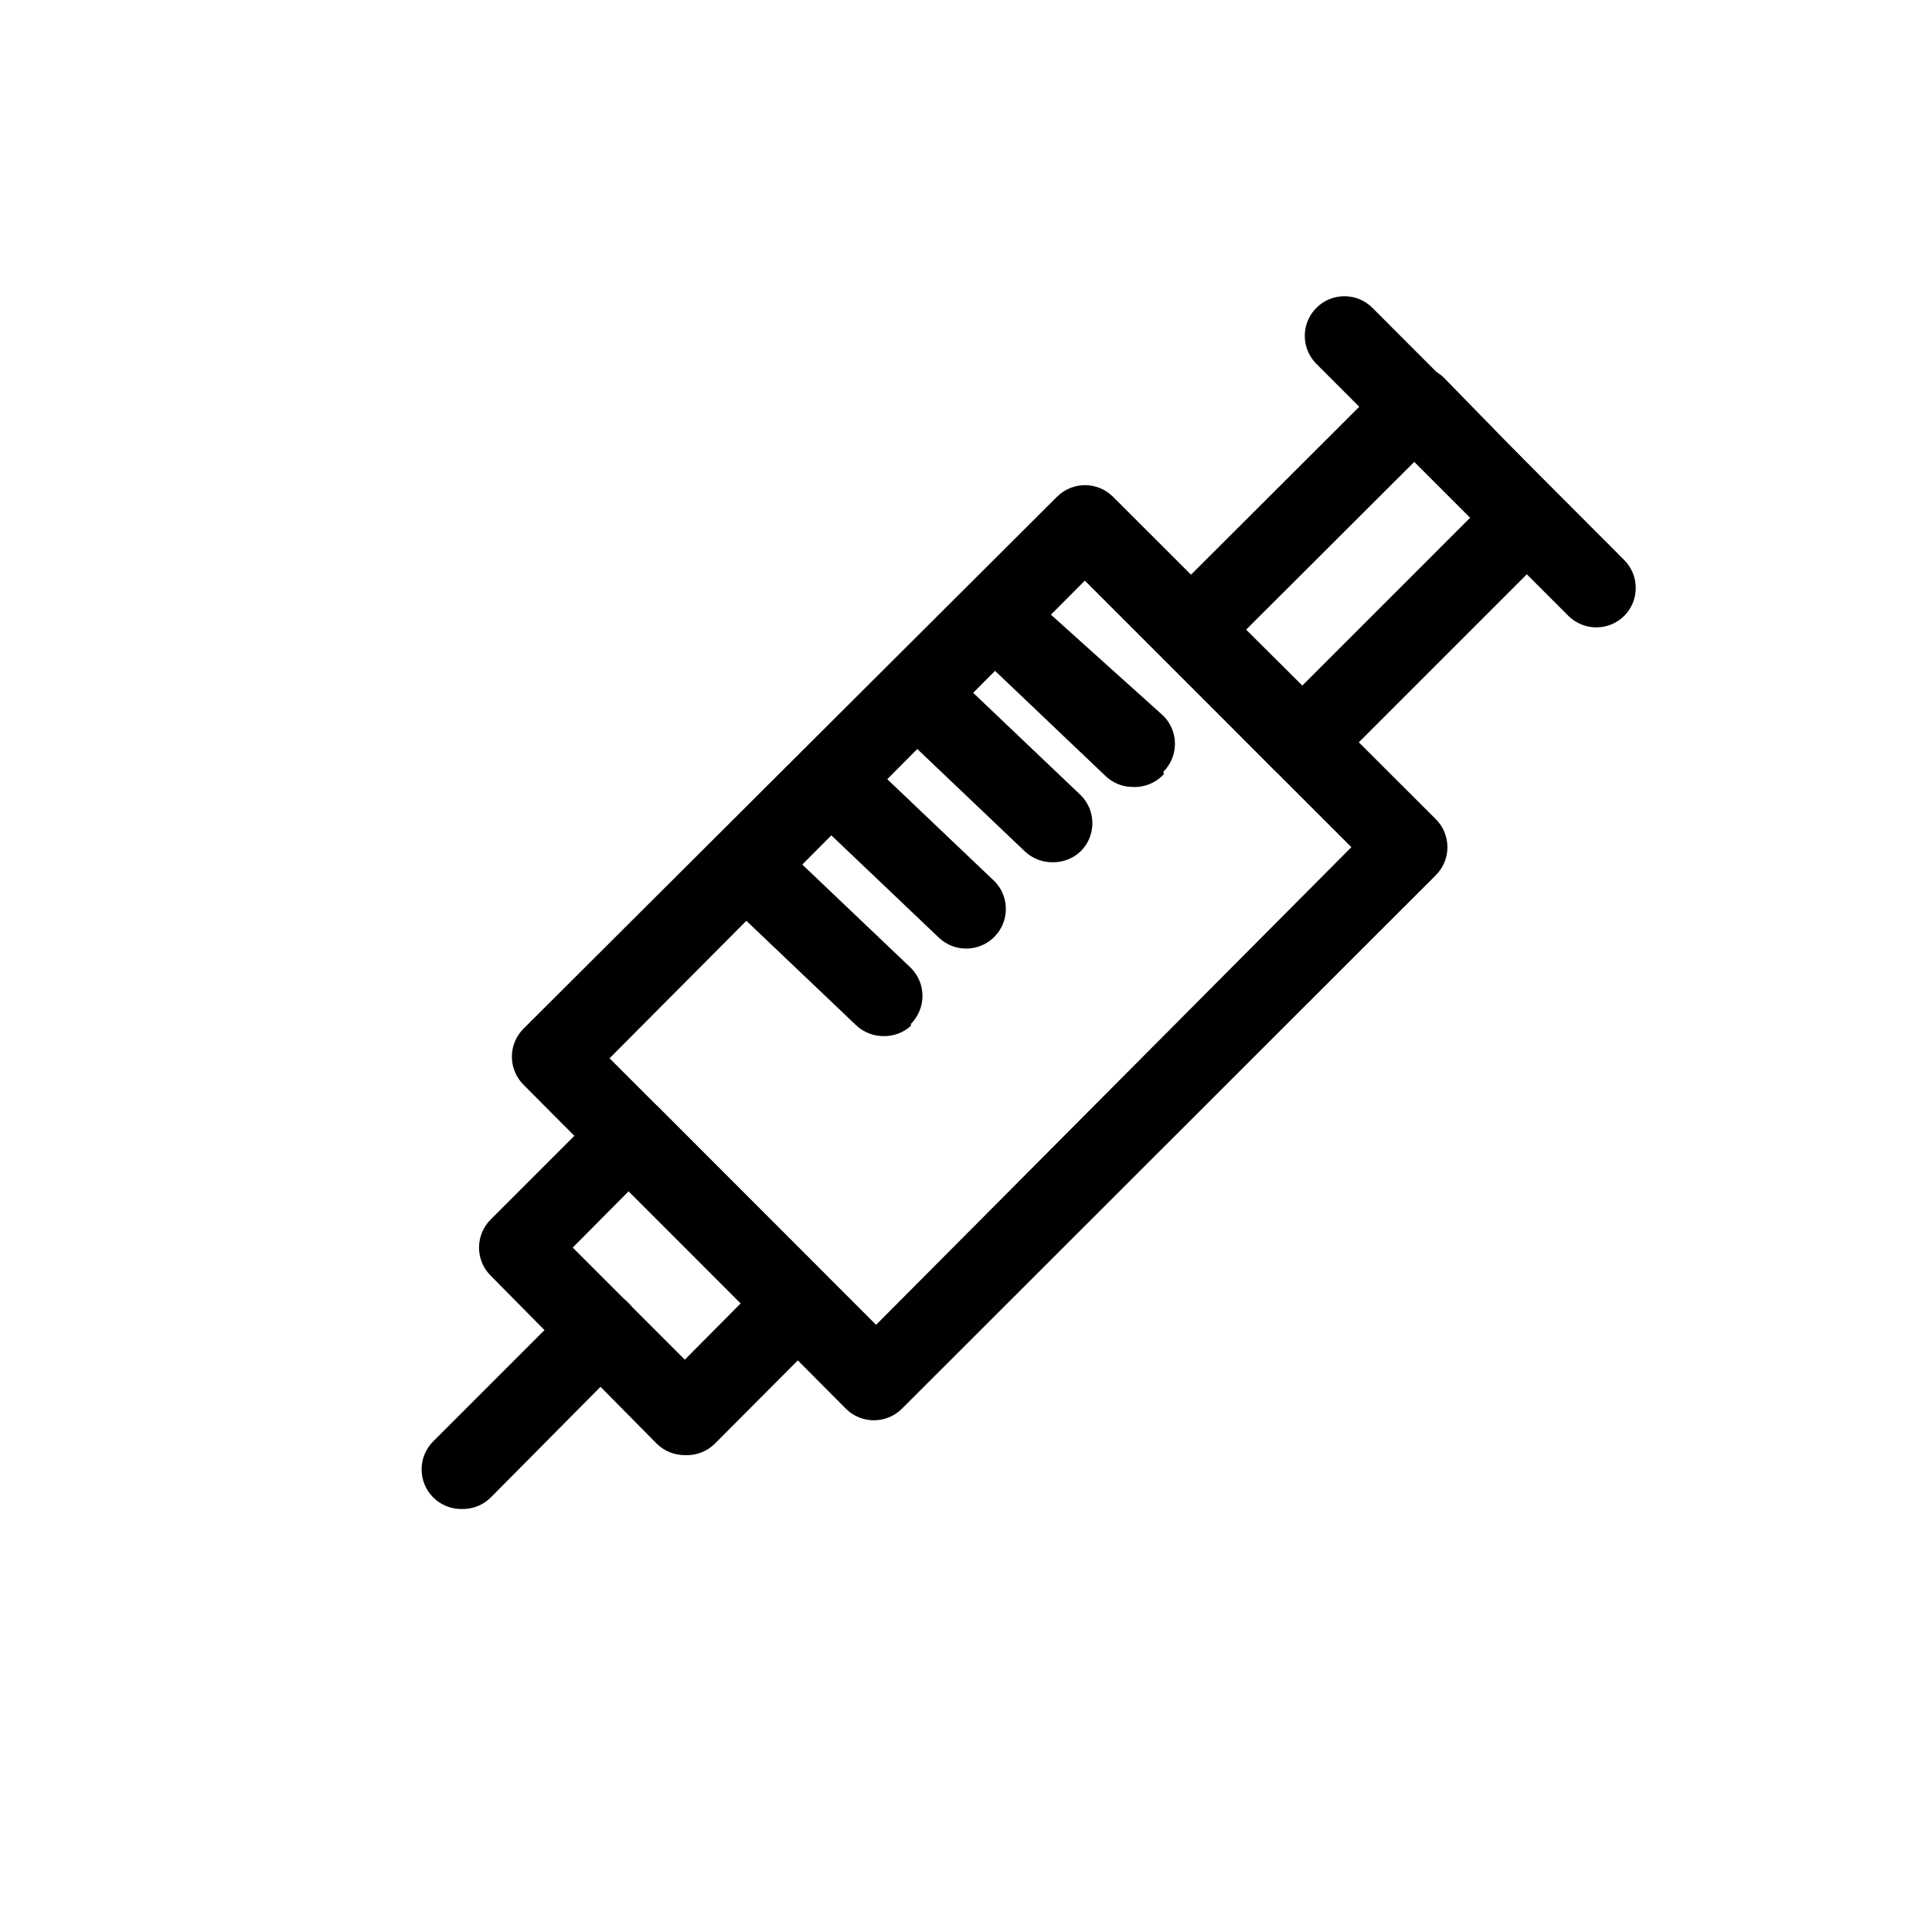
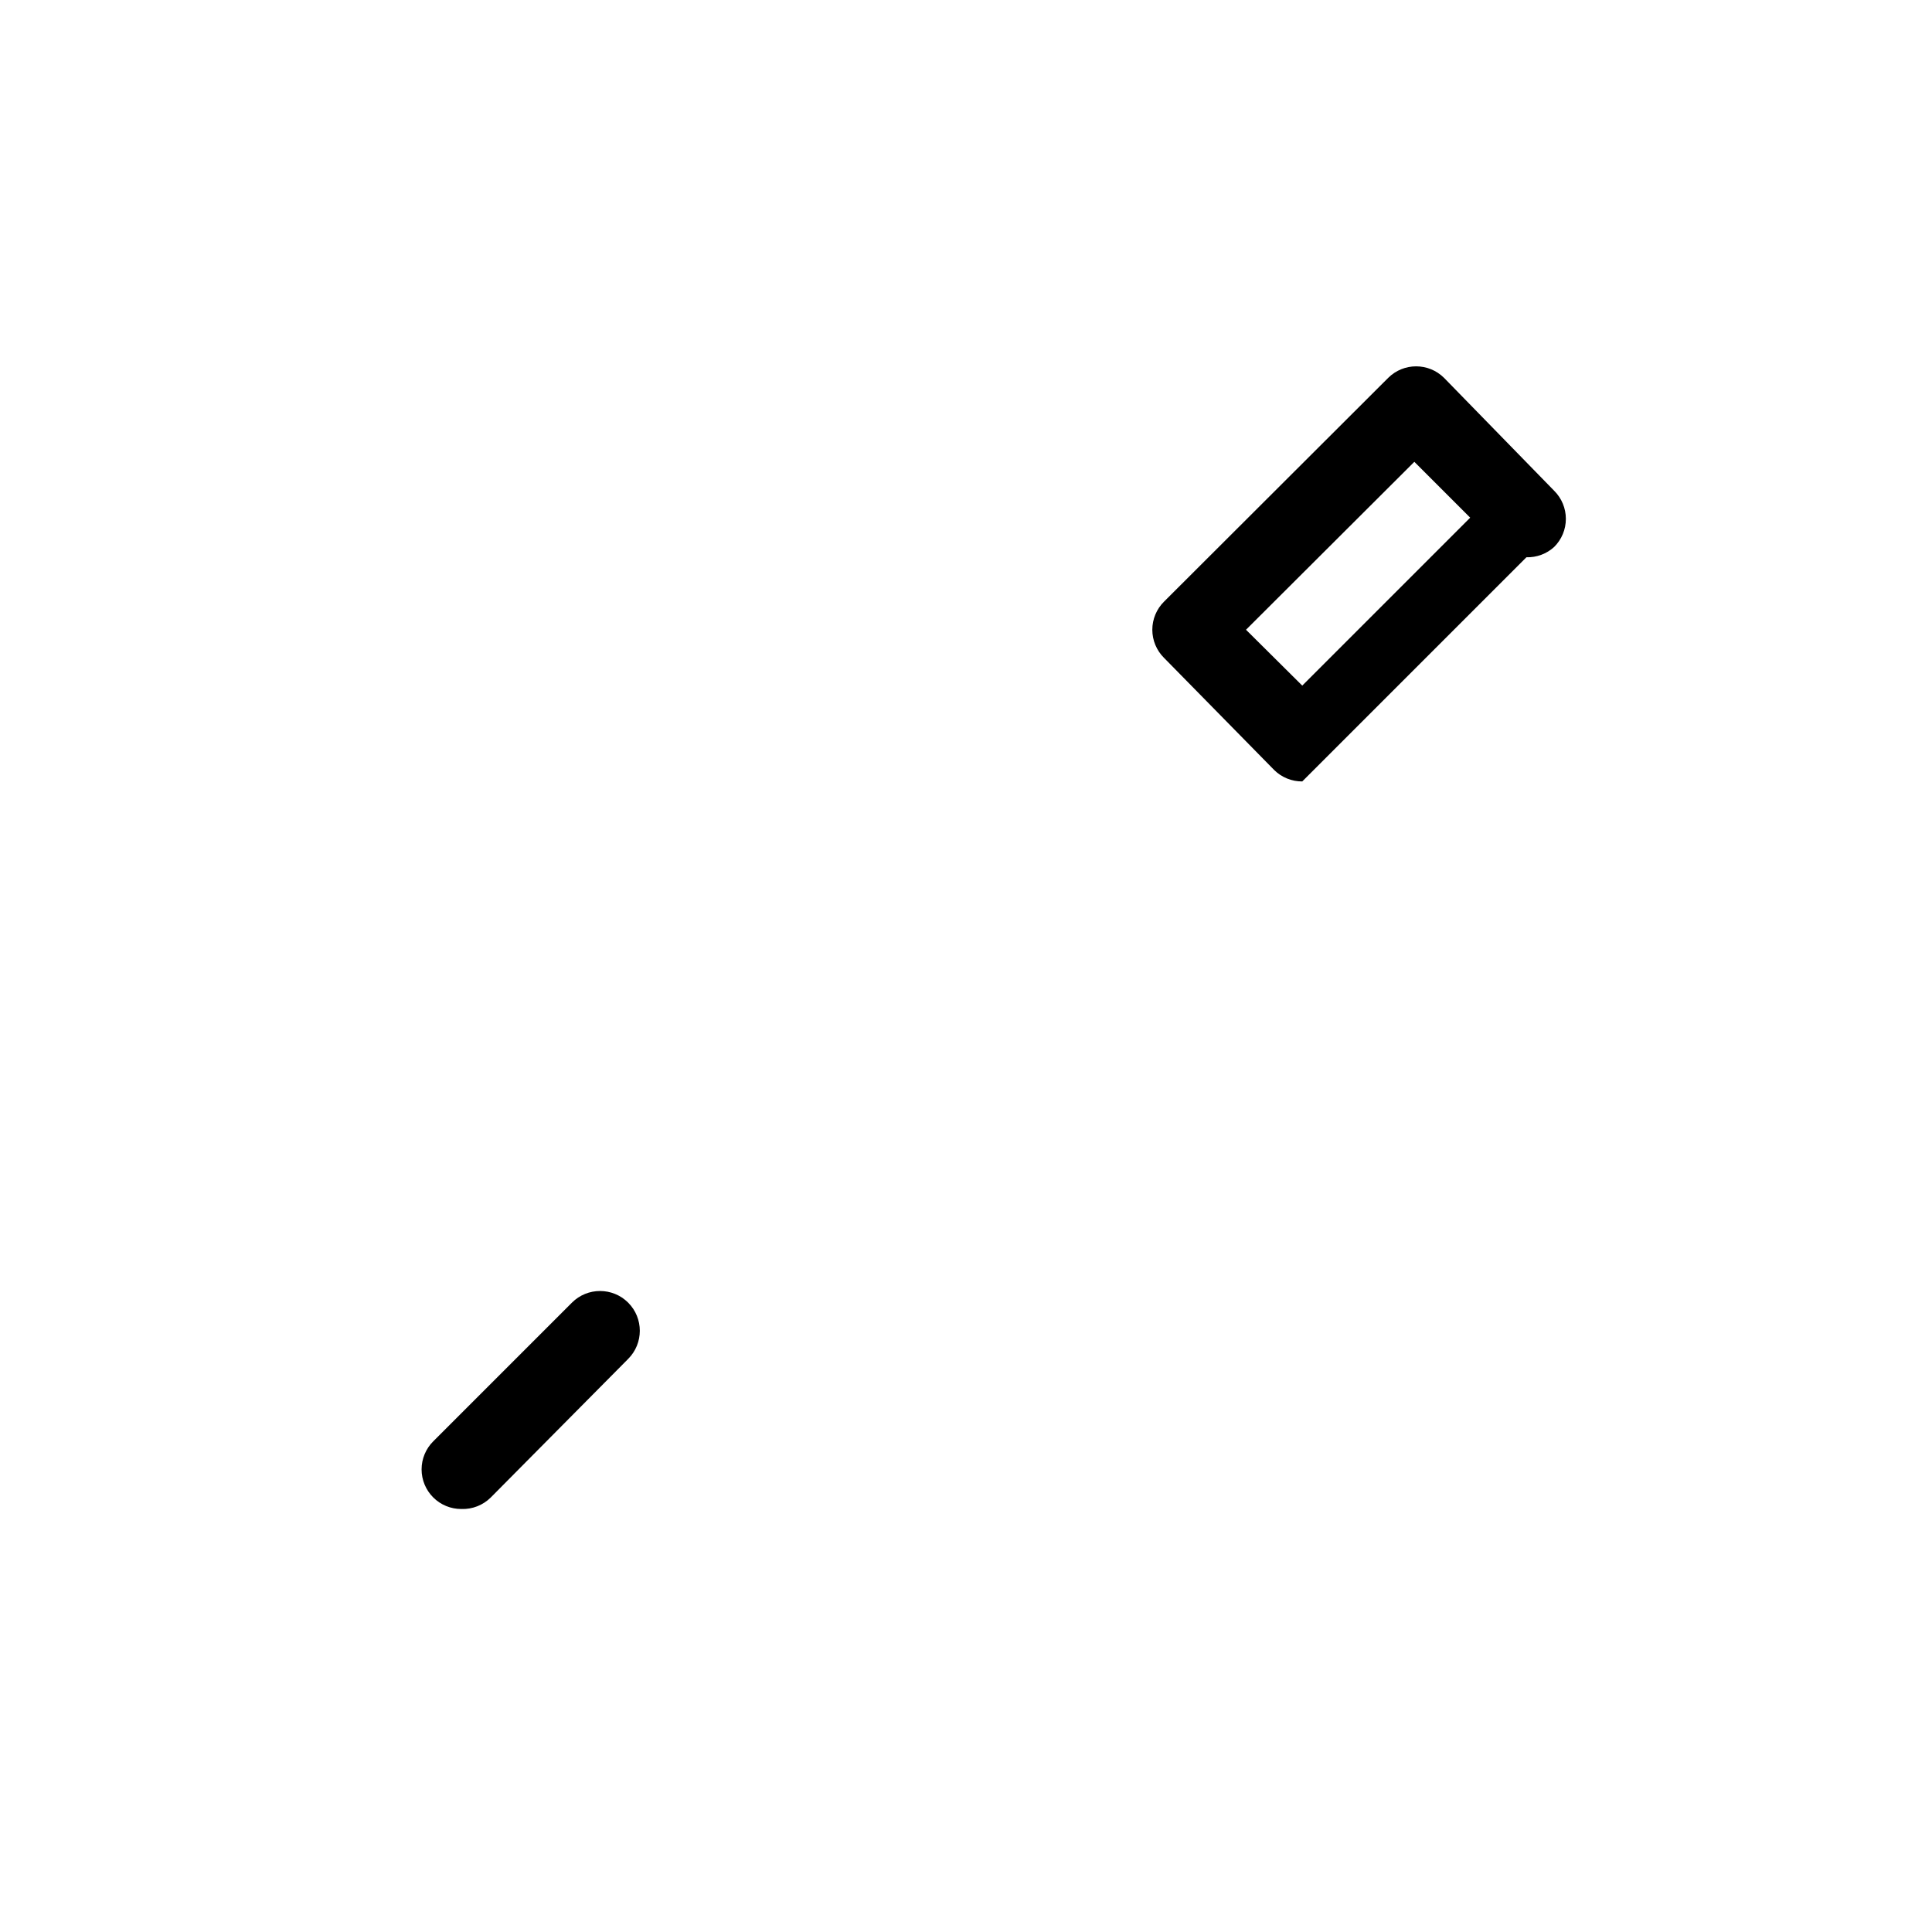
<svg xmlns="http://www.w3.org/2000/svg" fill="#000000" width="800px" height="800px" version="1.1" viewBox="144 144 512 512">
  <g>
-     <path d="m375.65 520.39c-2.789 0.016-5.473-1.078-7.453-3.043l-85.438-85.855c-1.988-1.973-3.106-4.656-3.106-7.453 0-2.801 1.117-5.481 3.106-7.453l141.38-140.96c4.094-4.07 10.703-4.07 14.797 0l85.543 85.438c1.988 1.969 3.106 4.652 3.106 7.453 0 2.797-1.117 5.481-3.106 7.449l-141.48 141.38c-1.957 1.941-4.594 3.031-7.348 3.043zm-70.113-95.934 70.637 70.637 125.95-126.58-70.637-70.641z" />
-     <path d="m325.48 529.62c-2.789 0.016-5.473-1.078-7.453-3.043l-43.977-44.504c-1.988-1.973-3.106-4.652-3.106-7.453 0-2.797 1.117-5.481 3.106-7.453l29.703-29.703c4.094-4.07 10.707-4.07 14.801 0l44.504 44.609h-0.004c4.07 4.094 4.07 10.703 0 14.797l-29.598 29.703v0.004c-2.106 2.098-5.008 3.203-7.977 3.043zm-29.703-55 29.703 29.703 14.801-14.906-29.703-29.703z" />
    <path d="m266.28 543.9c-2.789 0.016-5.469-1.078-7.449-3.043-1.988-1.973-3.106-4.652-3.106-7.453 0-2.797 1.117-5.481 3.106-7.453l36.734-36.734c4.117-4.117 10.789-4.117 14.906 0 4.113 4.117 4.113 10.789 0 14.906l-36.422 36.734c-2.059 2.043-4.871 3.144-7.769 3.043z" />
-     <path d="m567.09 310.26c-2.789 0.016-5.469-1.078-7.449-3.043l-66.758-66.758c-1.984-1.969-3.102-4.652-3.102-7.449 0-2.801 1.117-5.484 3.102-7.453 4.094-4.07 10.707-4.07 14.801 0l66.754 66.859c4.07 4.094 4.07 10.707 0 14.801-1.953 1.938-4.594 3.031-7.348 3.043z" />
-     <path d="m489.11 351.09c-2.789 0.016-5.473-1.078-7.453-3.043l-29.176-29.703c-1.988-1.973-3.106-4.652-3.106-7.453 0-2.797 1.117-5.481 3.106-7.453l59.406-59.301c4.094-4.07 10.703-4.07 14.801 0l29.176 29.914c1.988 1.969 3.106 4.652 3.106 7.453 0 2.797-1.117 5.481-3.106 7.449l-59.406 59.406v0.004c-2.004 1.824-4.637 2.801-7.348 2.727zm-14.906-40.199 14.906 14.801 44.504-44.504-14.801-14.801z" />
-     <path d="m400 395.38c-2.703-0.008-5.297-1.062-7.242-2.938l-30.438-28.969h-0.004c-4.066-4.094-4.066-10.707 0-14.801 1.973-1.984 4.656-3.106 7.453-3.106 2.801 0 5.481 1.121 7.453 3.106l30.438 28.969c2.906 3.051 3.711 7.539 2.039 11.406s-5.488 6.359-9.699 6.332zm30.438-25.82c4.07-4.094 4.07-10.703 0-14.797l-30.438-28.969c-4.094-4.07-10.707-4.07-14.801 0-1.988 1.969-3.106 4.652-3.106 7.449 0 2.801 1.117 5.484 3.106 7.453l30.438 28.969c1.965 1.84 4.555 2.852 7.242 2.836 2.812 0.07 5.535-0.988 7.559-2.941zm21.832-20.992c1.984-1.969 3.106-4.652 3.106-7.449 0-2.801-1.121-5.484-3.106-7.453l-31.277-28.129c-4.238-3.5-10.457-3.133-14.262 0.832-3.801 3.969-3.898 10.195-0.223 14.281l30.438 28.969c1.945 1.875 4.539 2.93 7.242 2.938 3.144 0.148 6.188-1.121 8.293-3.461zm-66.859 66.754v0.004c4.07-4.094 4.07-10.707 0-14.801l-30.438-28.969h-0.004c-4.199-4-10.852-3.836-14.852 0.367s-3.832 10.852 0.367 14.852l30.438 28.969h0.004c1.961 1.836 4.555 2.852 7.242 2.836 2.672 0.043 5.262-0.93 7.242-2.731z" />
+     <path d="m489.11 351.09c-2.789 0.016-5.473-1.078-7.453-3.043l-29.176-29.703c-1.988-1.973-3.106-4.652-3.106-7.453 0-2.797 1.117-5.481 3.106-7.453l59.406-59.301c4.094-4.07 10.703-4.07 14.801 0l29.176 29.914c1.988 1.969 3.106 4.652 3.106 7.453 0 2.797-1.117 5.481-3.106 7.449v0.004c-2.004 1.824-4.637 2.801-7.348 2.727zm-14.906-40.199 14.906 14.801 44.504-44.504-14.801-14.801z" />
  </g>
</svg>